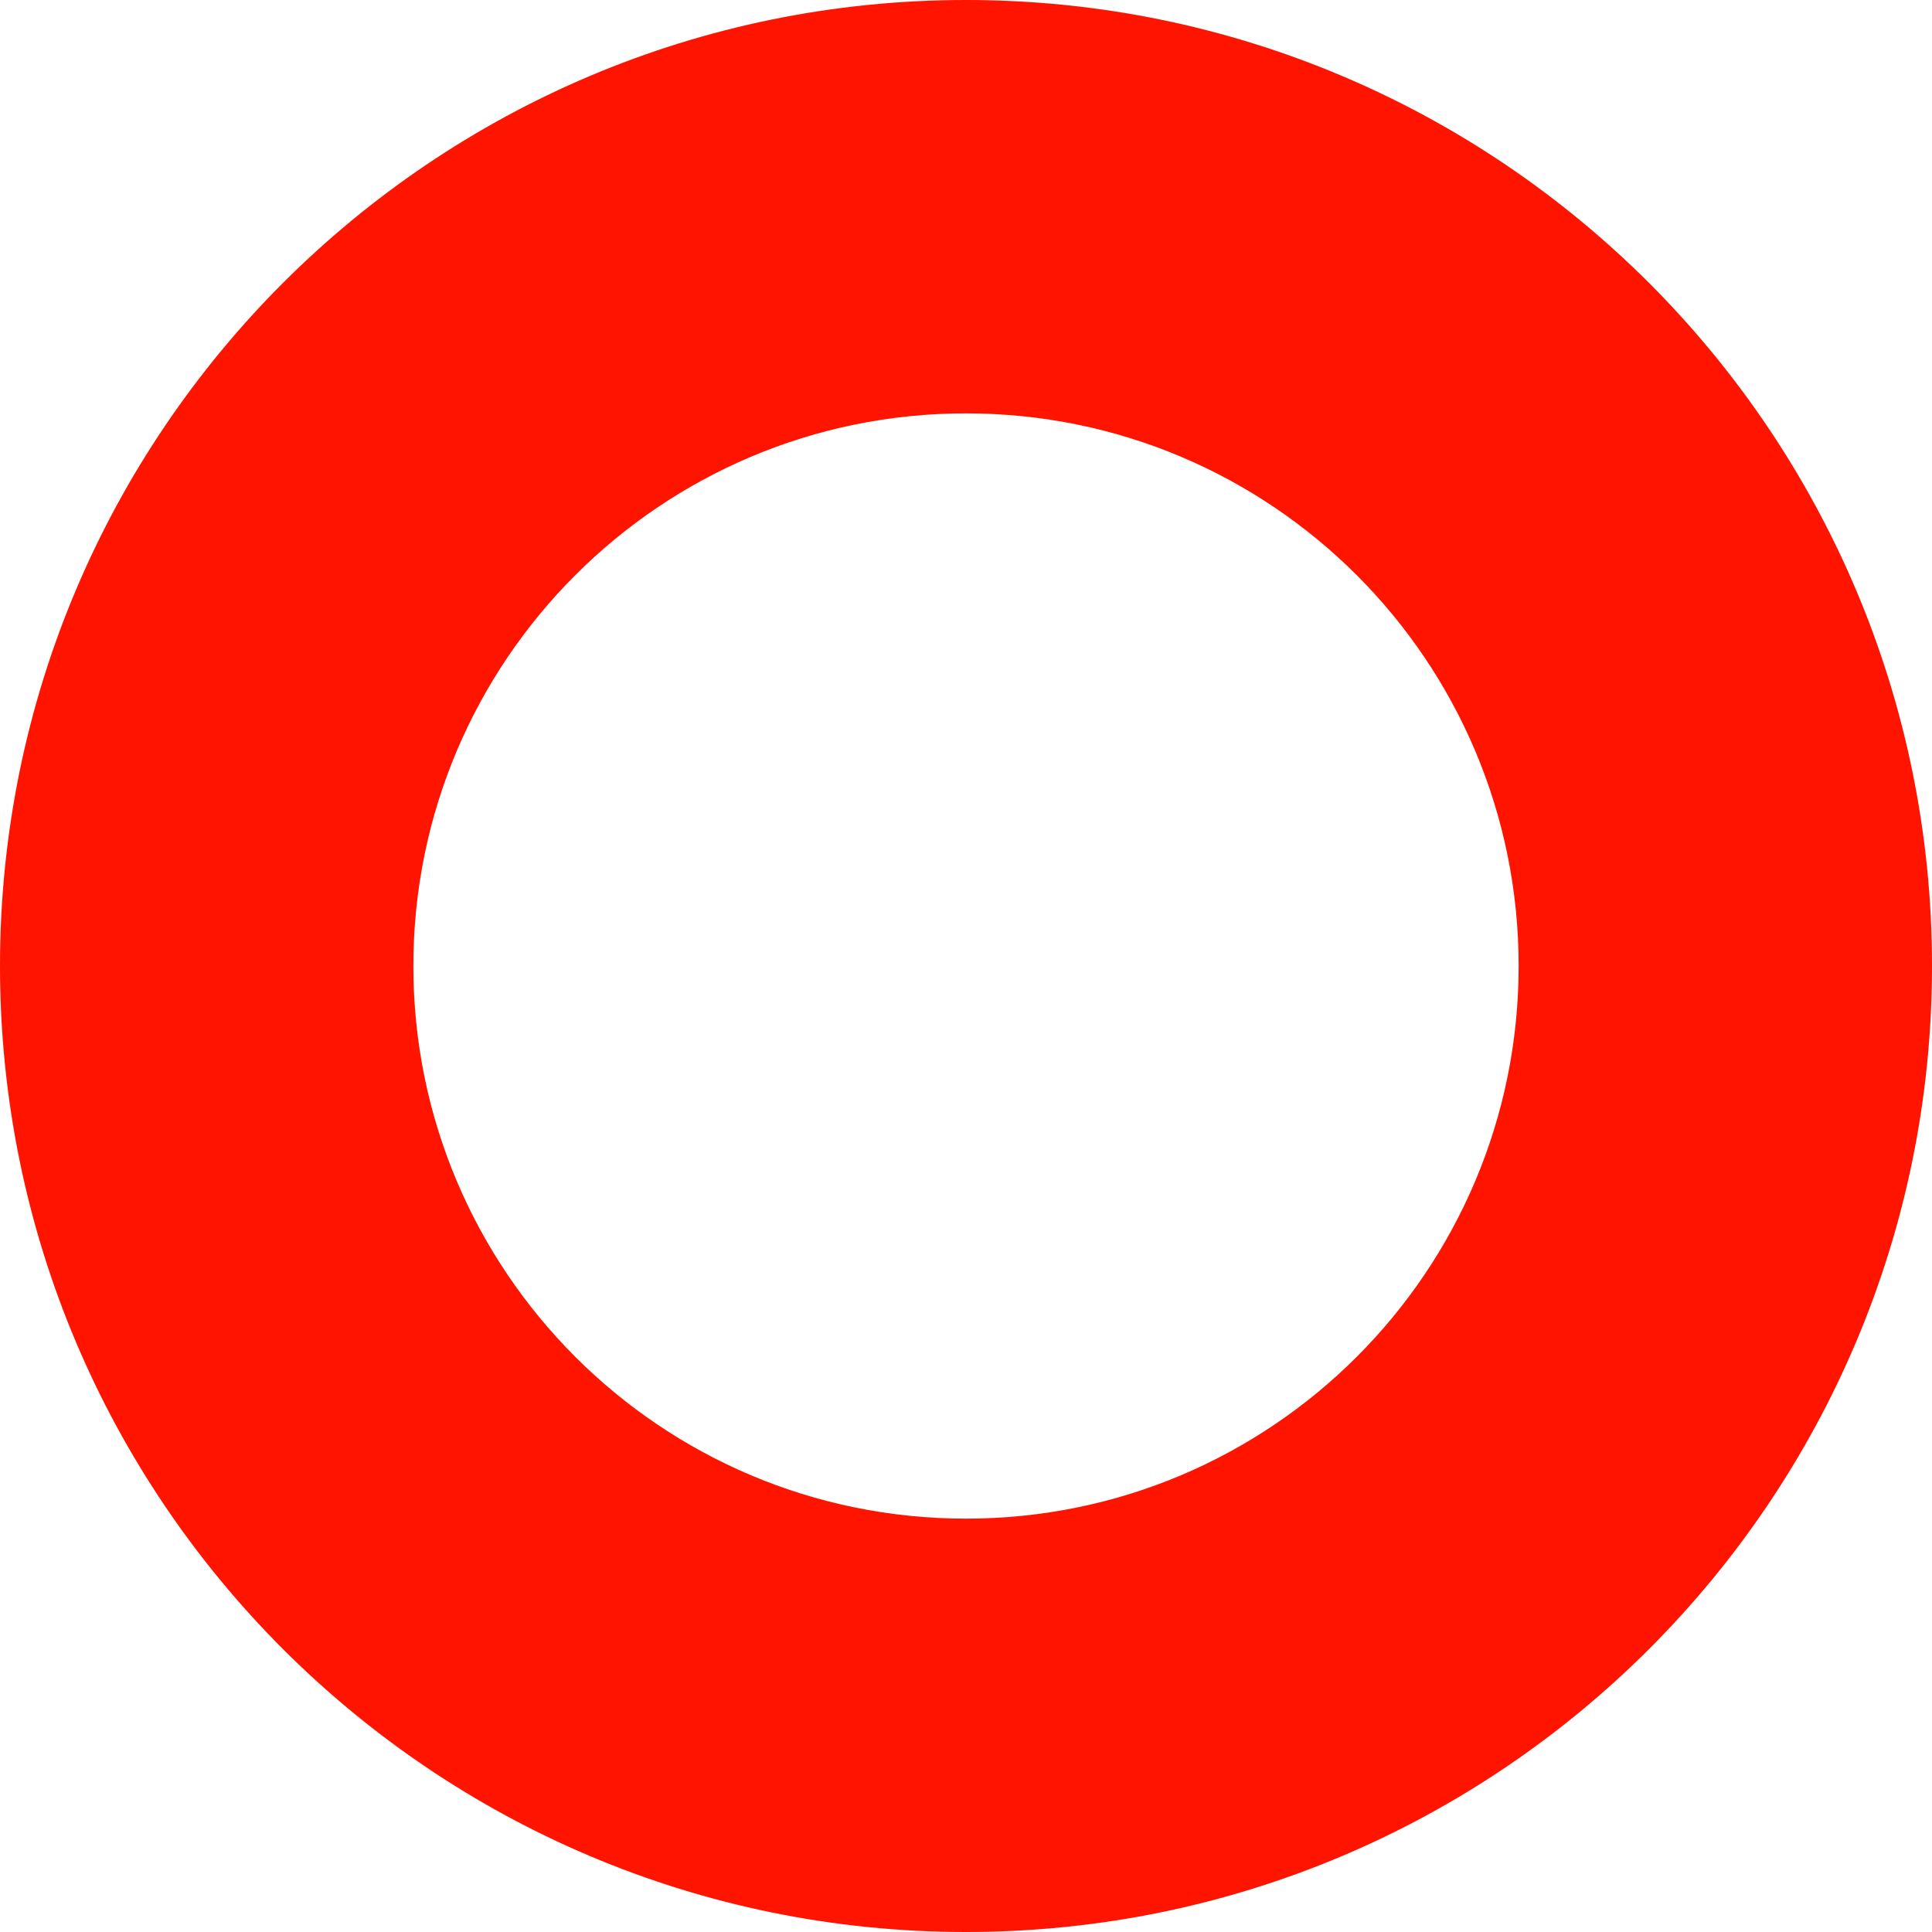
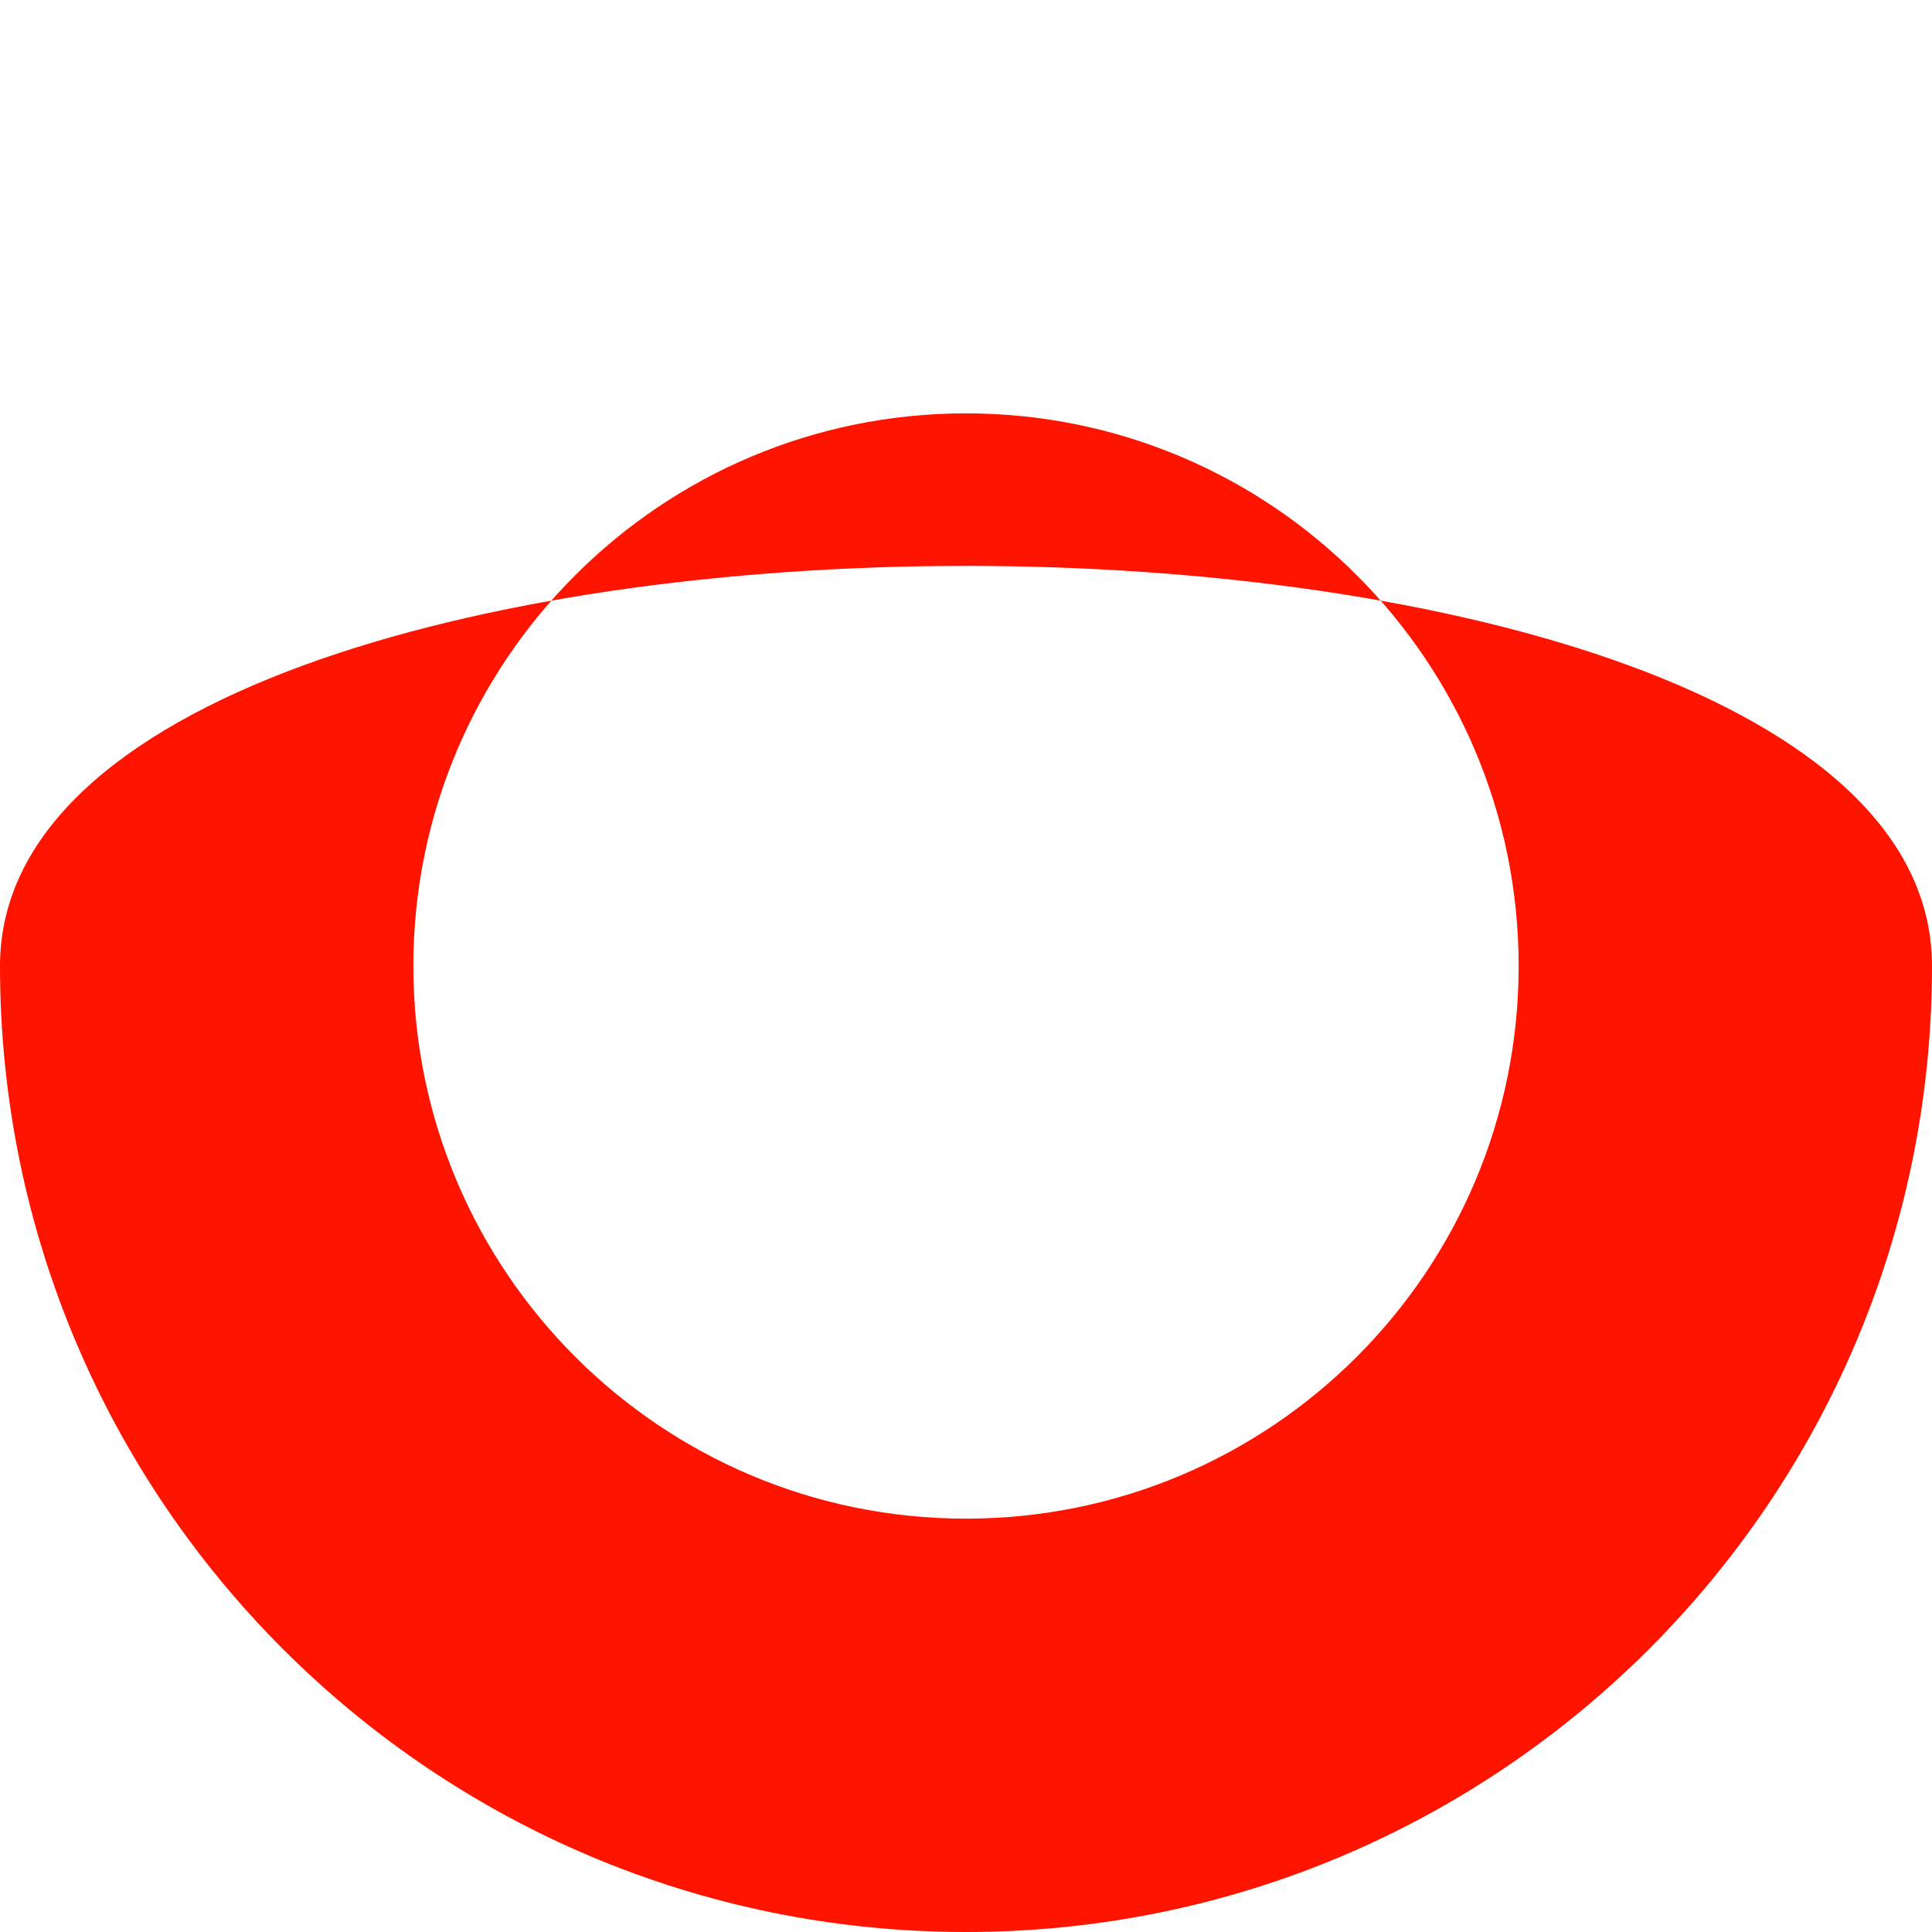
<svg xmlns="http://www.w3.org/2000/svg" version="1.1" id="Layer_1" x="0px" y="0px" viewBox="0 0 645 645" style="enable-background:new 0 0 645 645;" xml:space="preserve">
  <style type="text/css">
	.st0{fill-rule:evenodd;clip-rule:evenodd;fill:#FF1400;}
</style>
-   <path class="st0" d="M322.5,645C500.6,645,645,500.6,645,322.5C645,144.4,500.6,0,322.5,0S0,144.4,0,322.5  C0,500.6,144.4,645,322.5,645z M322.5,507C424.4,507,507,424.4,507,322.5S424.4,138,322.5,138S138,220.6,138,322.5  S220.6,507,322.5,507z" />
+   <path class="st0" d="M322.5,645C500.6,645,645,500.6,645,322.5S0,144.4,0,322.5  C0,500.6,144.4,645,322.5,645z M322.5,507C424.4,507,507,424.4,507,322.5S424.4,138,322.5,138S138,220.6,138,322.5  S220.6,507,322.5,507z" />
</svg>